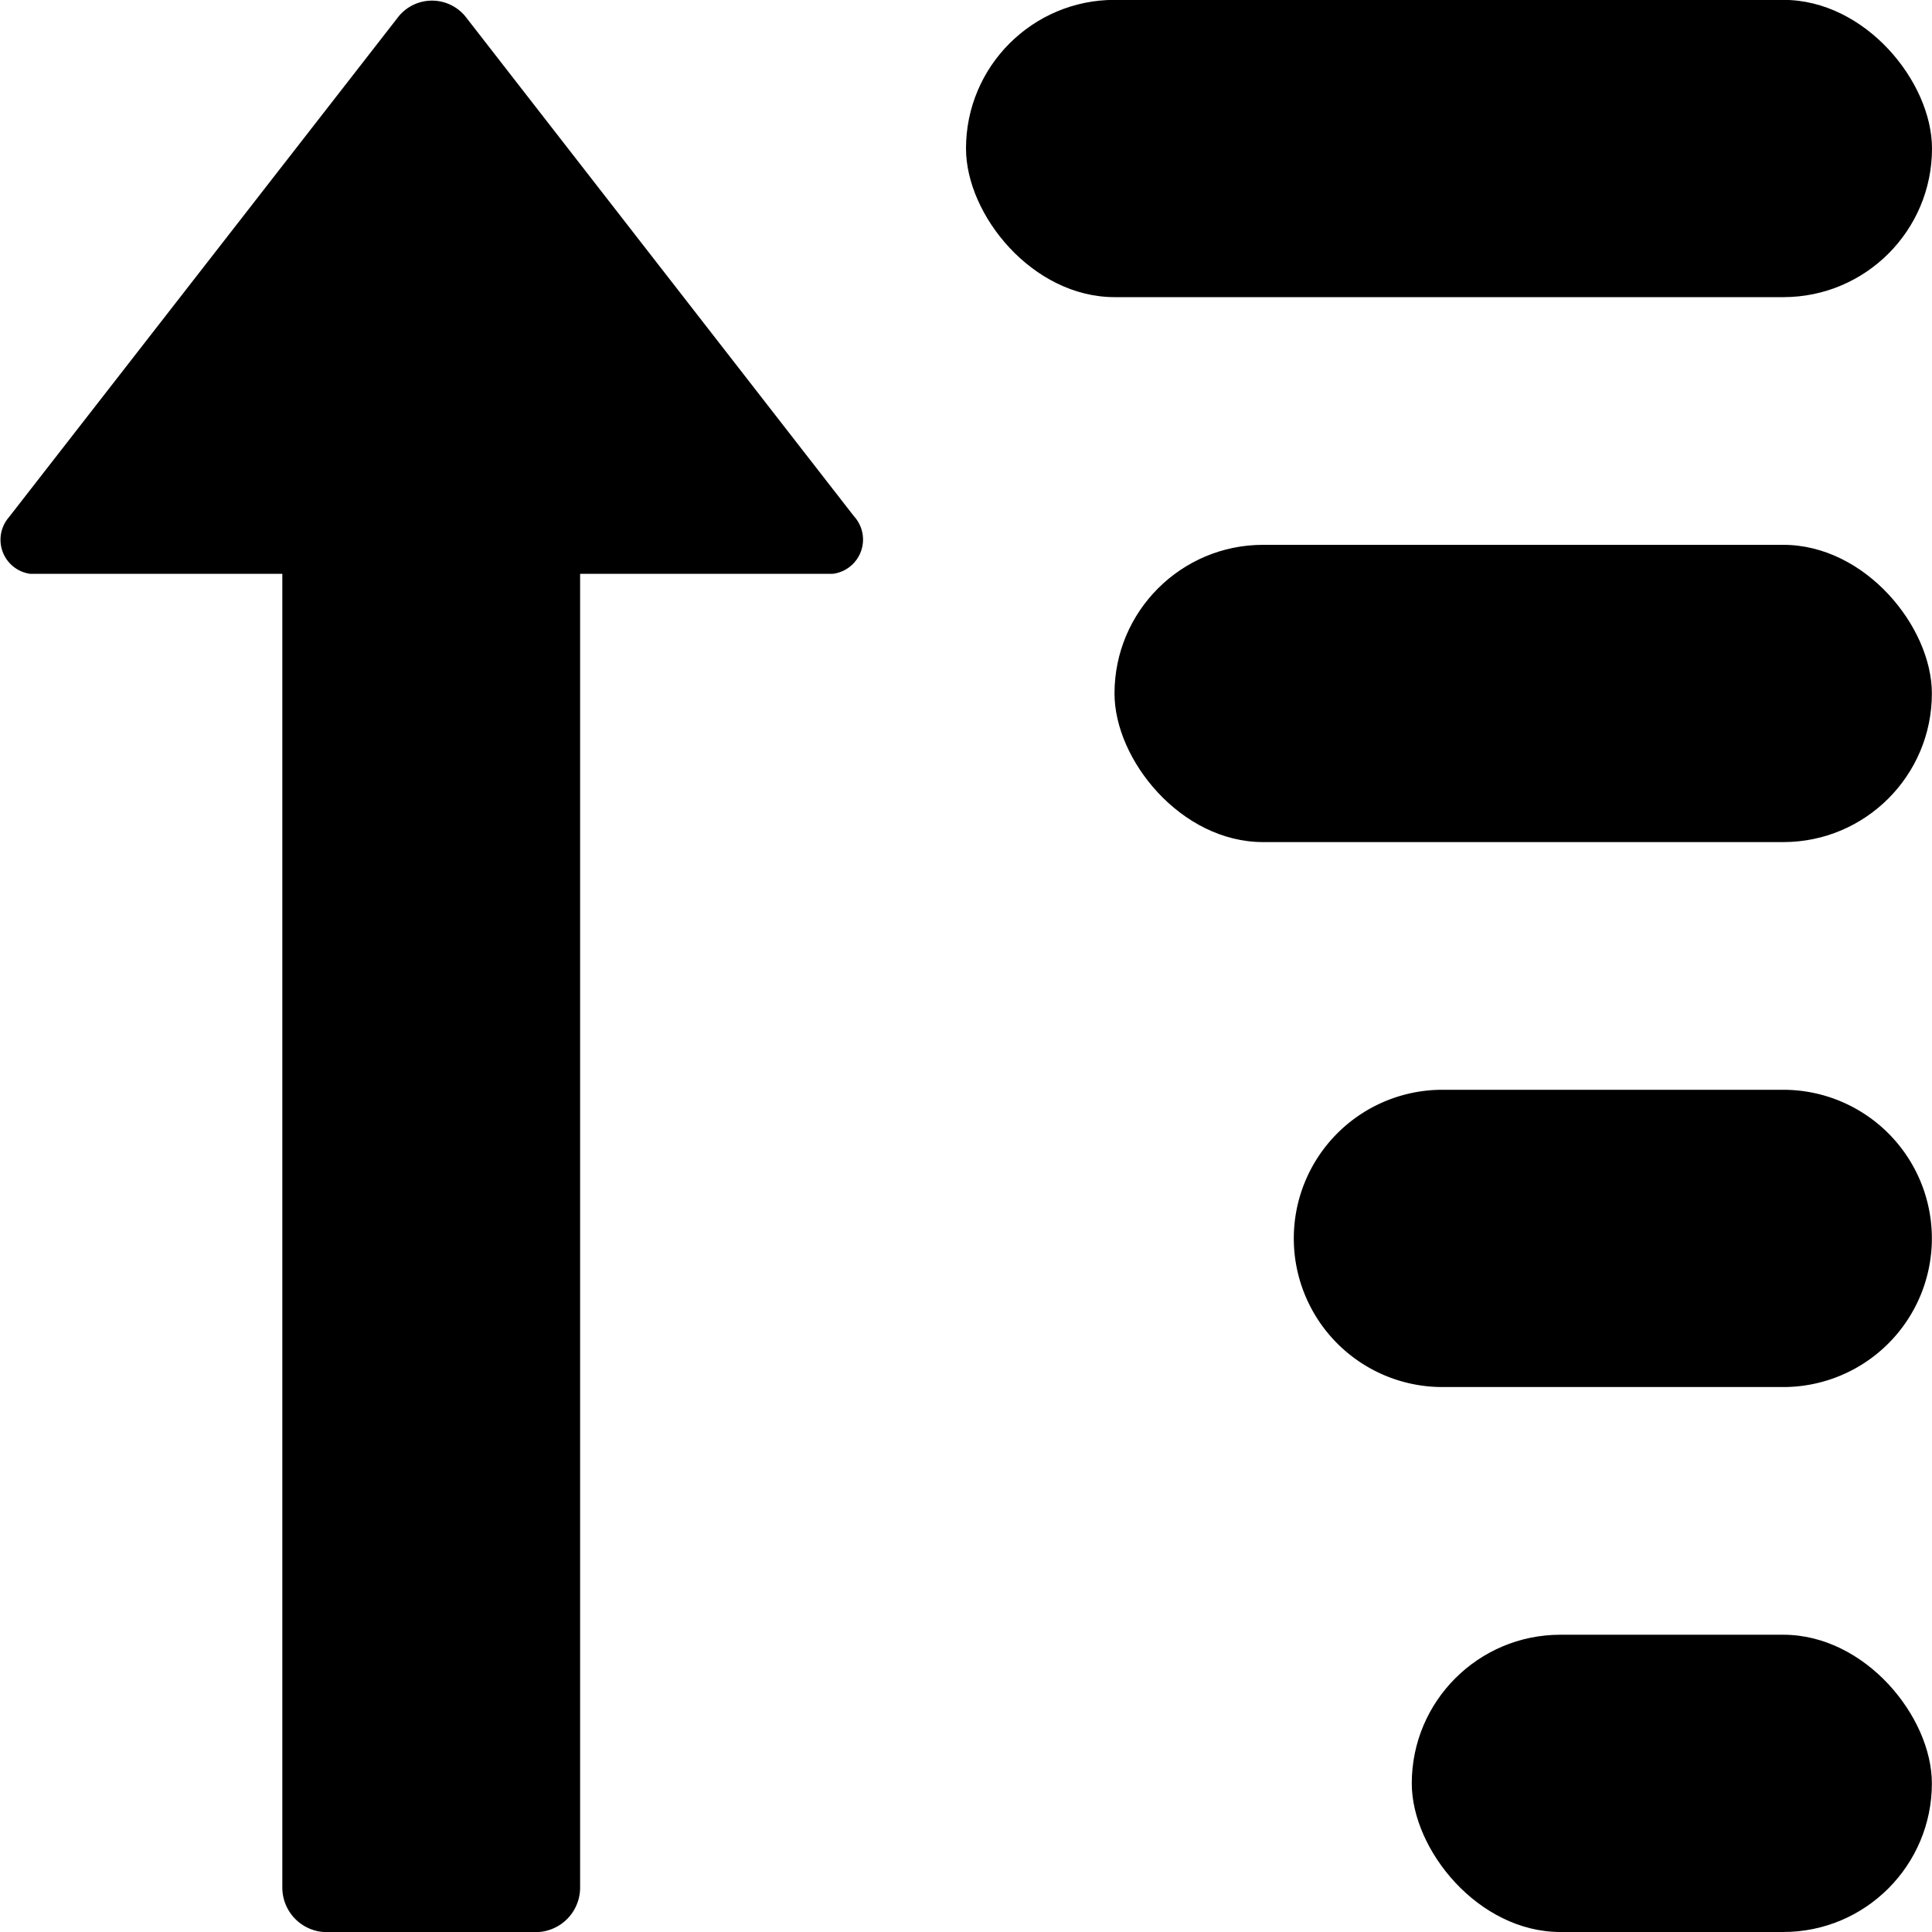
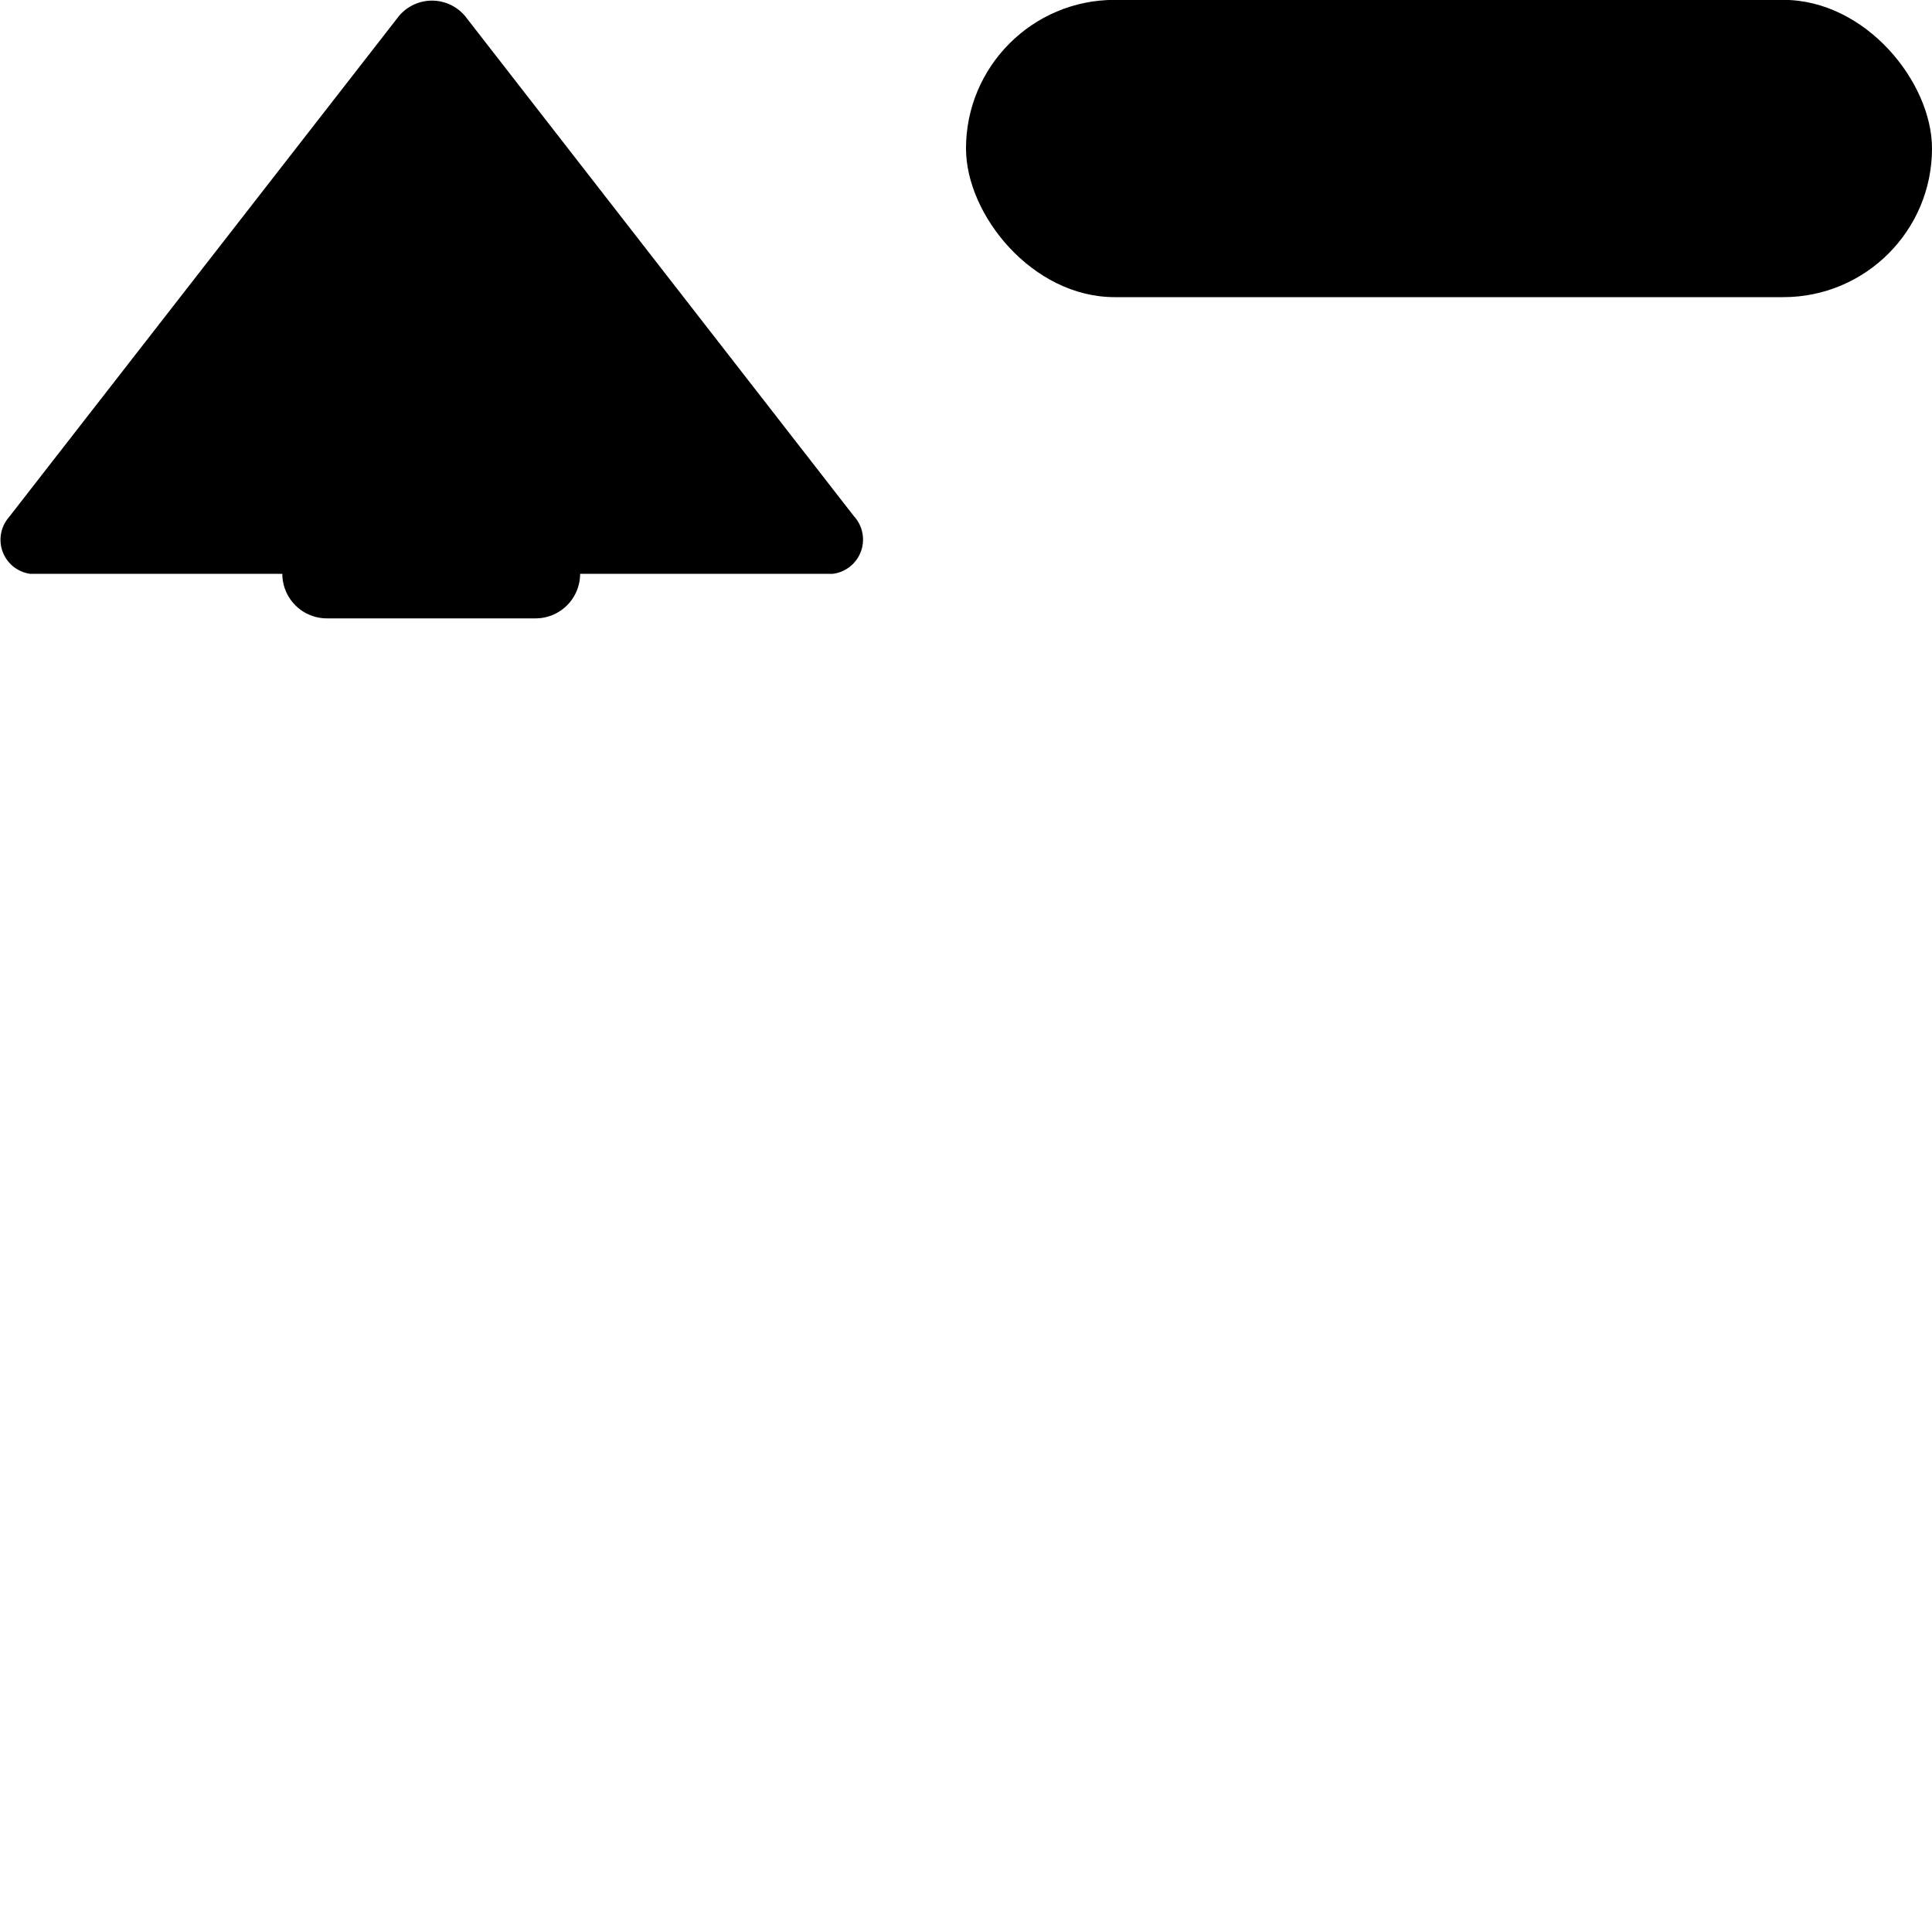
<svg xmlns="http://www.w3.org/2000/svg" width="15" height="15" viewBox="0 0 15 15">
  <g id="グループ_429" data-name="グループ 429" transform="translate(-530.001 -157)">
-     <rect id="長方形_299" data-name="長方形 299" width="6.346" height="2.308" rx="1.154" transform="translate(545 163.538) rotate(180)" />
-     <path id="パス_526" data-name="パス 526" d="M1.154,0H3.8a1.154,1.154,0,1,1,0,2.308H1.154A1.154,1.154,0,0,1,1.154,0Z" transform="translate(545 167.769) rotate(180)" />
    <g id="グループ_428" data-name="グループ 428" transform="translate(530.001 157)">
-       <path id="パス_158" data-name="パス 158" d="M83.859,32,81.9,32V21.8a.346.346,0,0,0-.346-.346H79.934a.346.346,0,0,0-.346.346V32l-1.963,0a.268.268,0,0,0-.163.447l3.019,3.883a.335.335,0,0,0,.514,0l3.028-3.891A.267.267,0,0,0,83.859,32Z" transform="translate(84.092 36.455) rotate(180)" />
+       <path id="パス_158" data-name="パス 158" d="M83.859,32,81.9,32a.346.346,0,0,0-.346-.346H79.934a.346.346,0,0,0-.346.346V32l-1.963,0a.268.268,0,0,0-.163.447l3.019,3.883a.335.335,0,0,0,.514,0l3.028-3.891A.267.267,0,0,0,83.859,32Z" transform="translate(84.092 36.455) rotate(180)" />
      <rect id="長方形_300" data-name="長方形 300" width="7.5" height="2.308" rx="1.154" transform="translate(15 2.307) rotate(180)" />
    </g>
-     <rect id="長方形_301" data-name="長方形 301" width="4.038" height="2.308" rx="1.154" transform="translate(545 172) rotate(180)" />
  </g>
</svg>